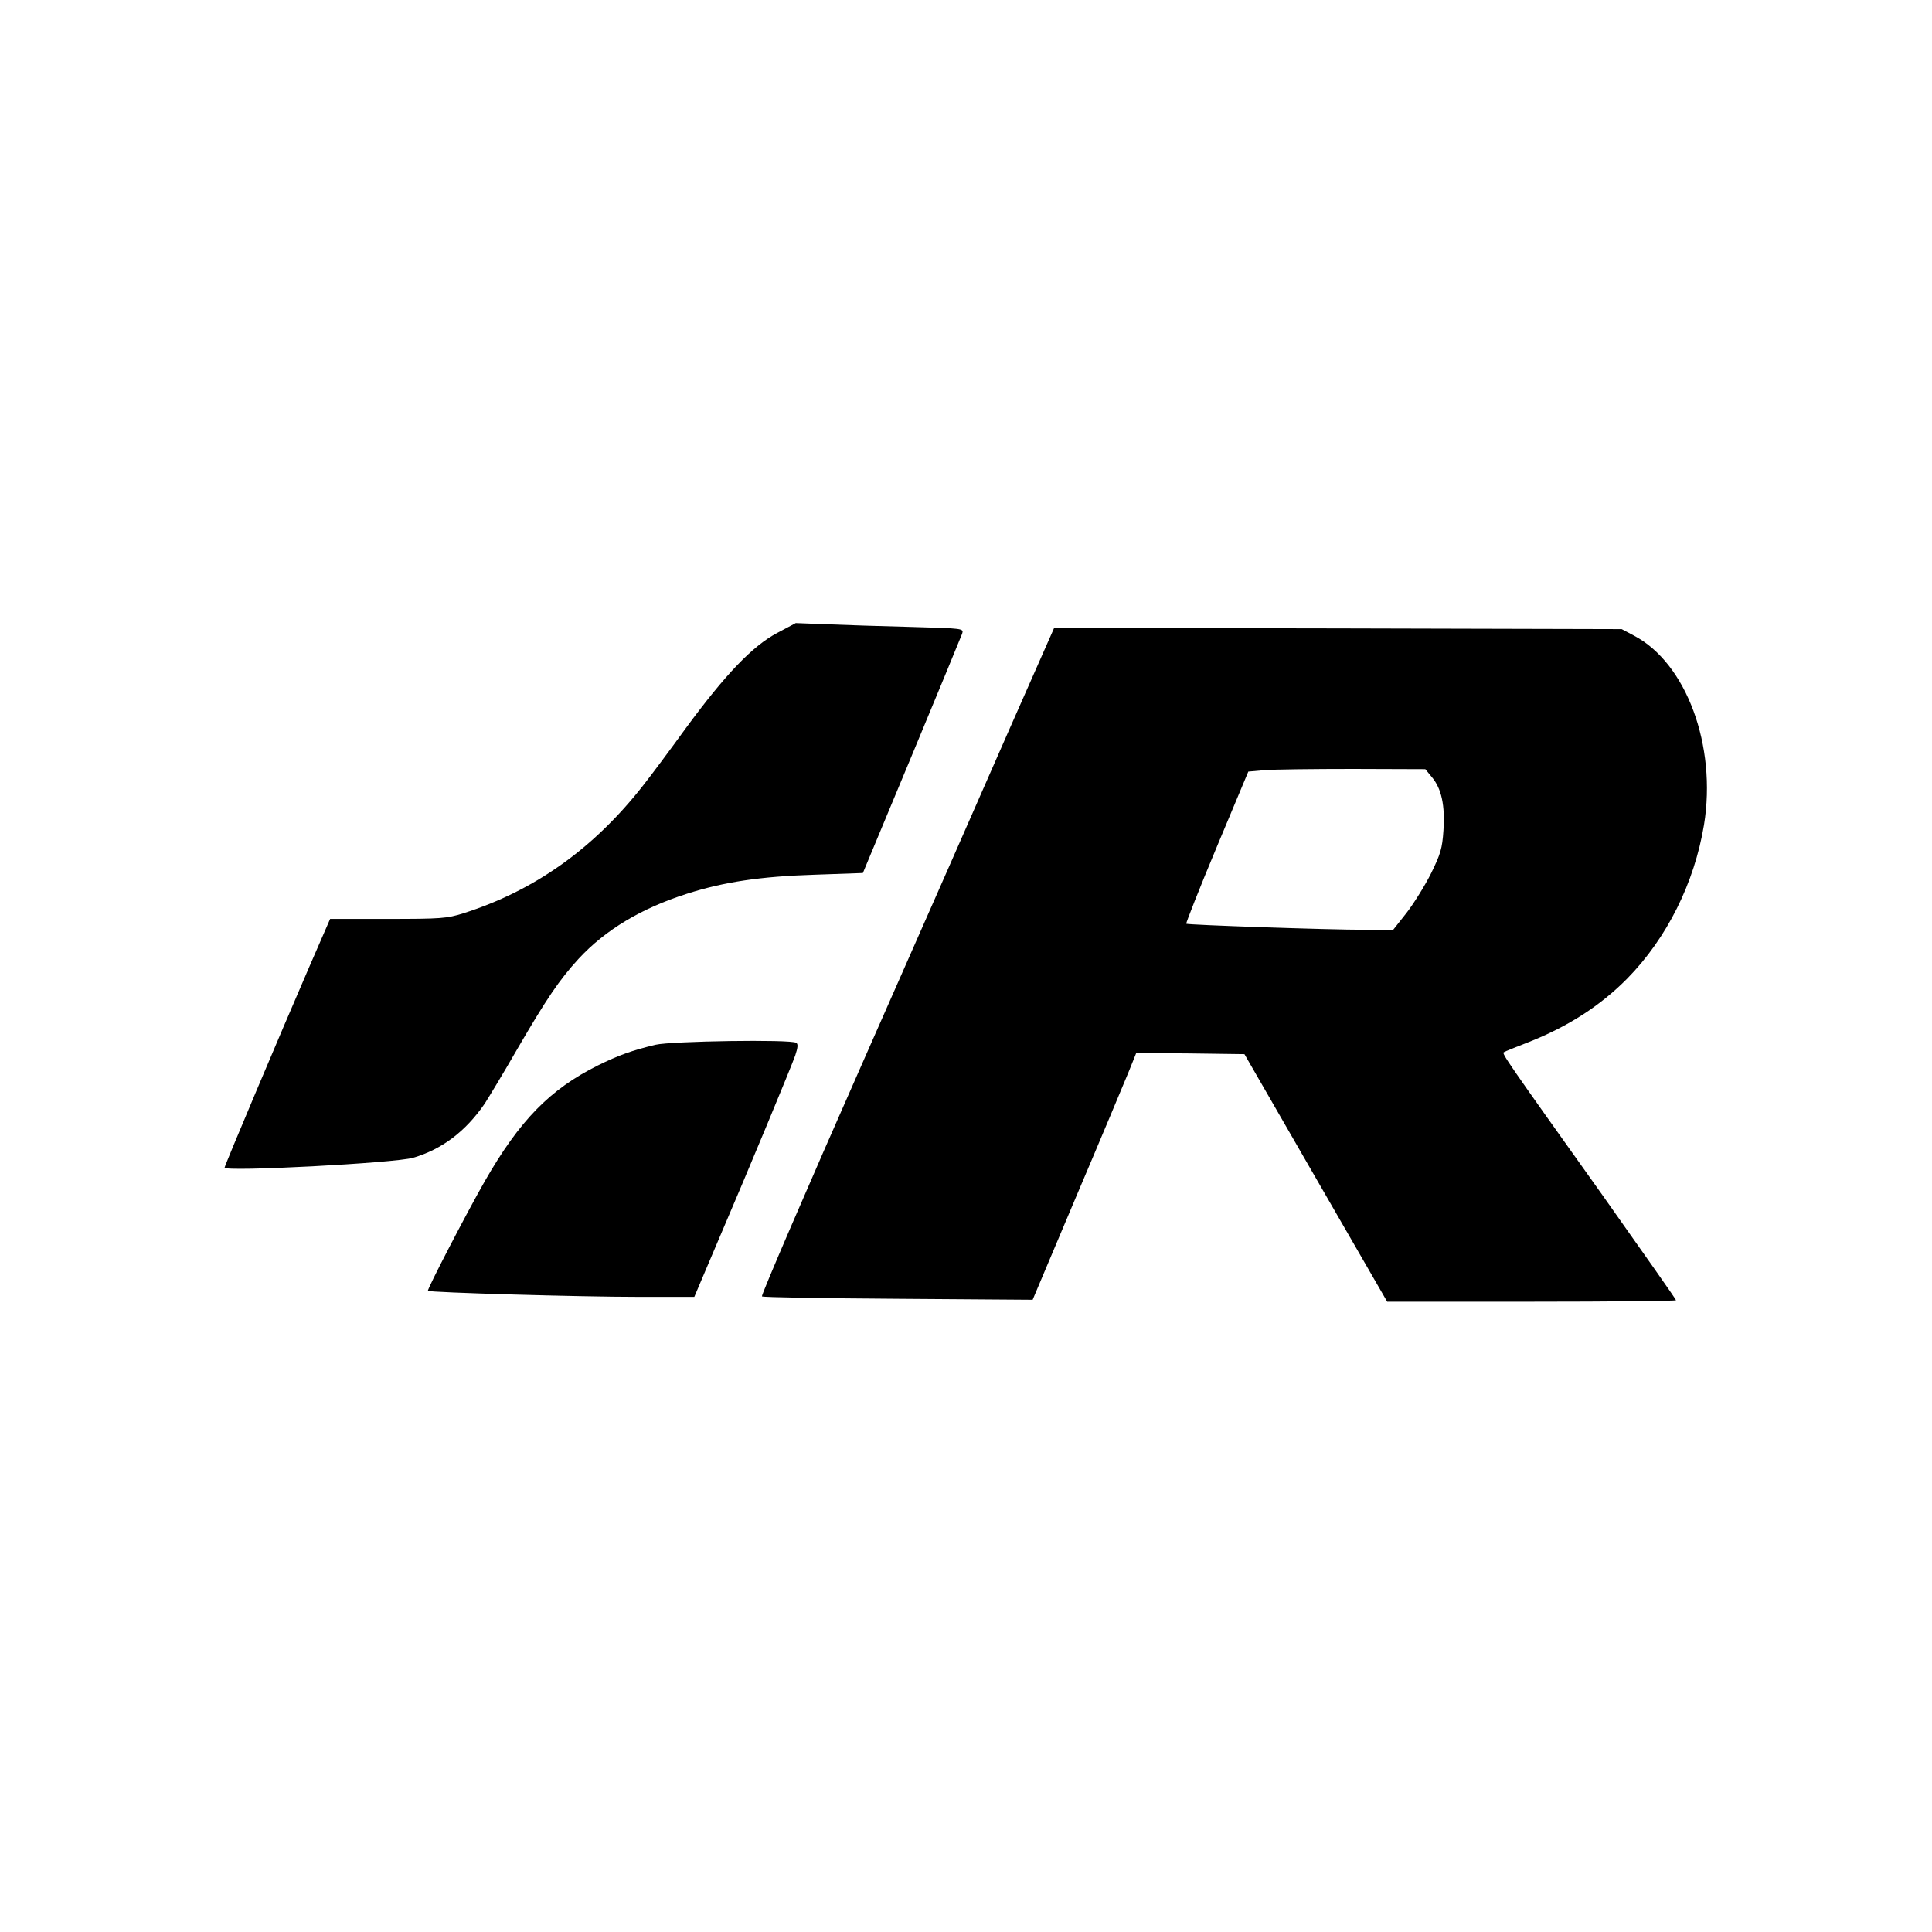
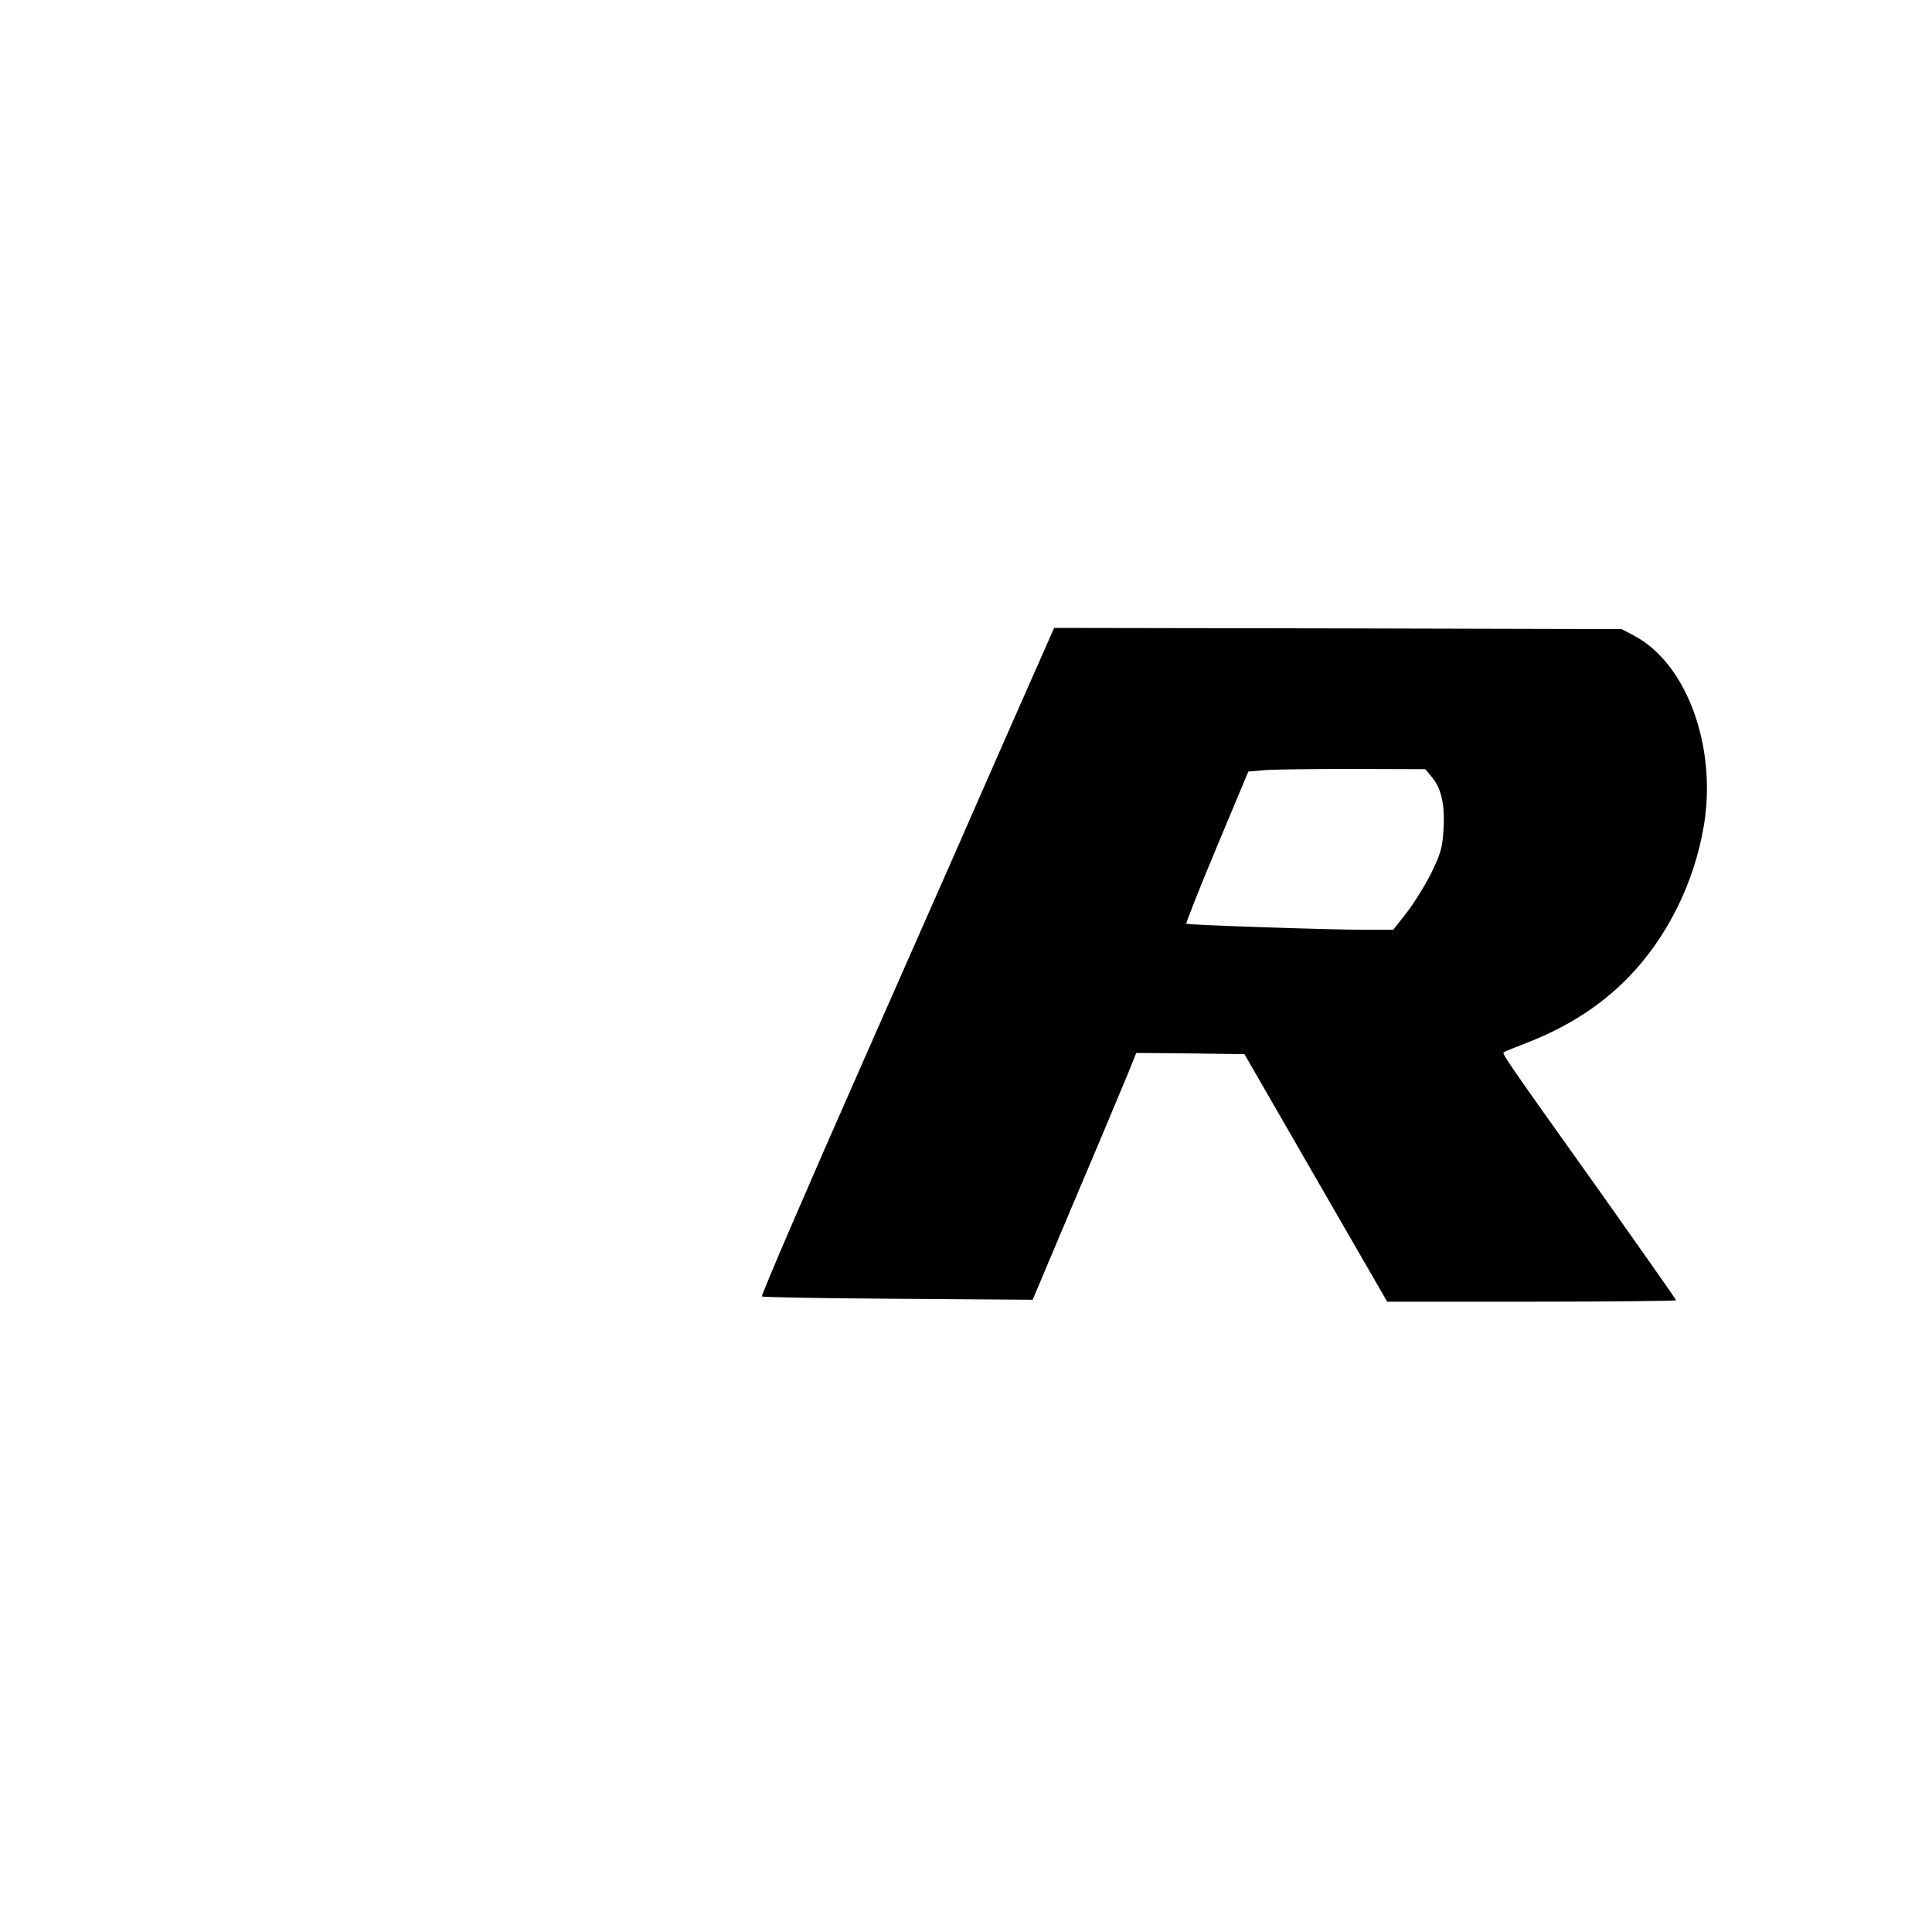
<svg xmlns="http://www.w3.org/2000/svg" version="1.0" width="600pt" height="600pt" viewBox="0 0 800 800" preserveAspectRatio="xMidYMid meet">
  <g transform="translate(0,800) scale(0.1,-0.1)" fill="#000000" stroke="none">
-     <path d="M3218 5379 c-102 -54 -214 -171 -378 -394 -68 -94 -148 -201 -179 -240 -205 -261 -450 -434 -743 -527 -68 -21 -90 -23 -312 -23 l-239 0 -87 -200 c-126 -291 -350 -822 -350 -830 0 -18 707 19 781 41 119 35 217 109 296 224 16 25 78 127 136 228 120 206 173 285 253 372 111 120 260 209 448 269 153 49 305 72 530 79 l199 7 202 485 c111 267 205 495 209 506 7 22 6 22 -211 28 -120 3 -276 8 -348 11 l-130 5 -77 -41z" />
    <path d="M4183 4988 c-99 -227 -373 -849 -608 -1381 -235 -532 -424 -971 -420 -975 4 -4 257 -8 564 -10 l557 -4 181 429 c100 235 196 465 215 511 l33 82 224 -2 224 -3 295 -512 296 -513 598 0 c329 0 598 3 598 6 0 4 -137 198 -303 433 -402 564 -419 589 -410 594 4 3 51 22 103 42 164 65 296 150 408 263 164 167 278 395 318 637 53 327 -73 669 -290 783 l-51 27 -1175 3 -1175 2 -182 -412z m1747 -207 c39 -47 54 -116 47 -220 -5 -75 -12 -97 -51 -177 -25 -50 -71 -124 -101 -163 l-56 -71 -117 0 c-151 0 -735 20 -740 25 -2 2 54 145 126 317 l131 313 68 6 c37 3 202 5 367 5 l298 -1 28 -34z" />
-     <path d="M2715 3674 c-97 -23 -155 -44 -240 -86 -198 -99 -323 -227 -467 -478 -76 -133 -241 -451 -236 -455 7 -7 627 -25 868 -25 l235 0 84 198 c152 355 318 756 334 802 11 33 12 47 4 52 -23 15 -517 7 -582 -8z" />
  </g>
</svg>